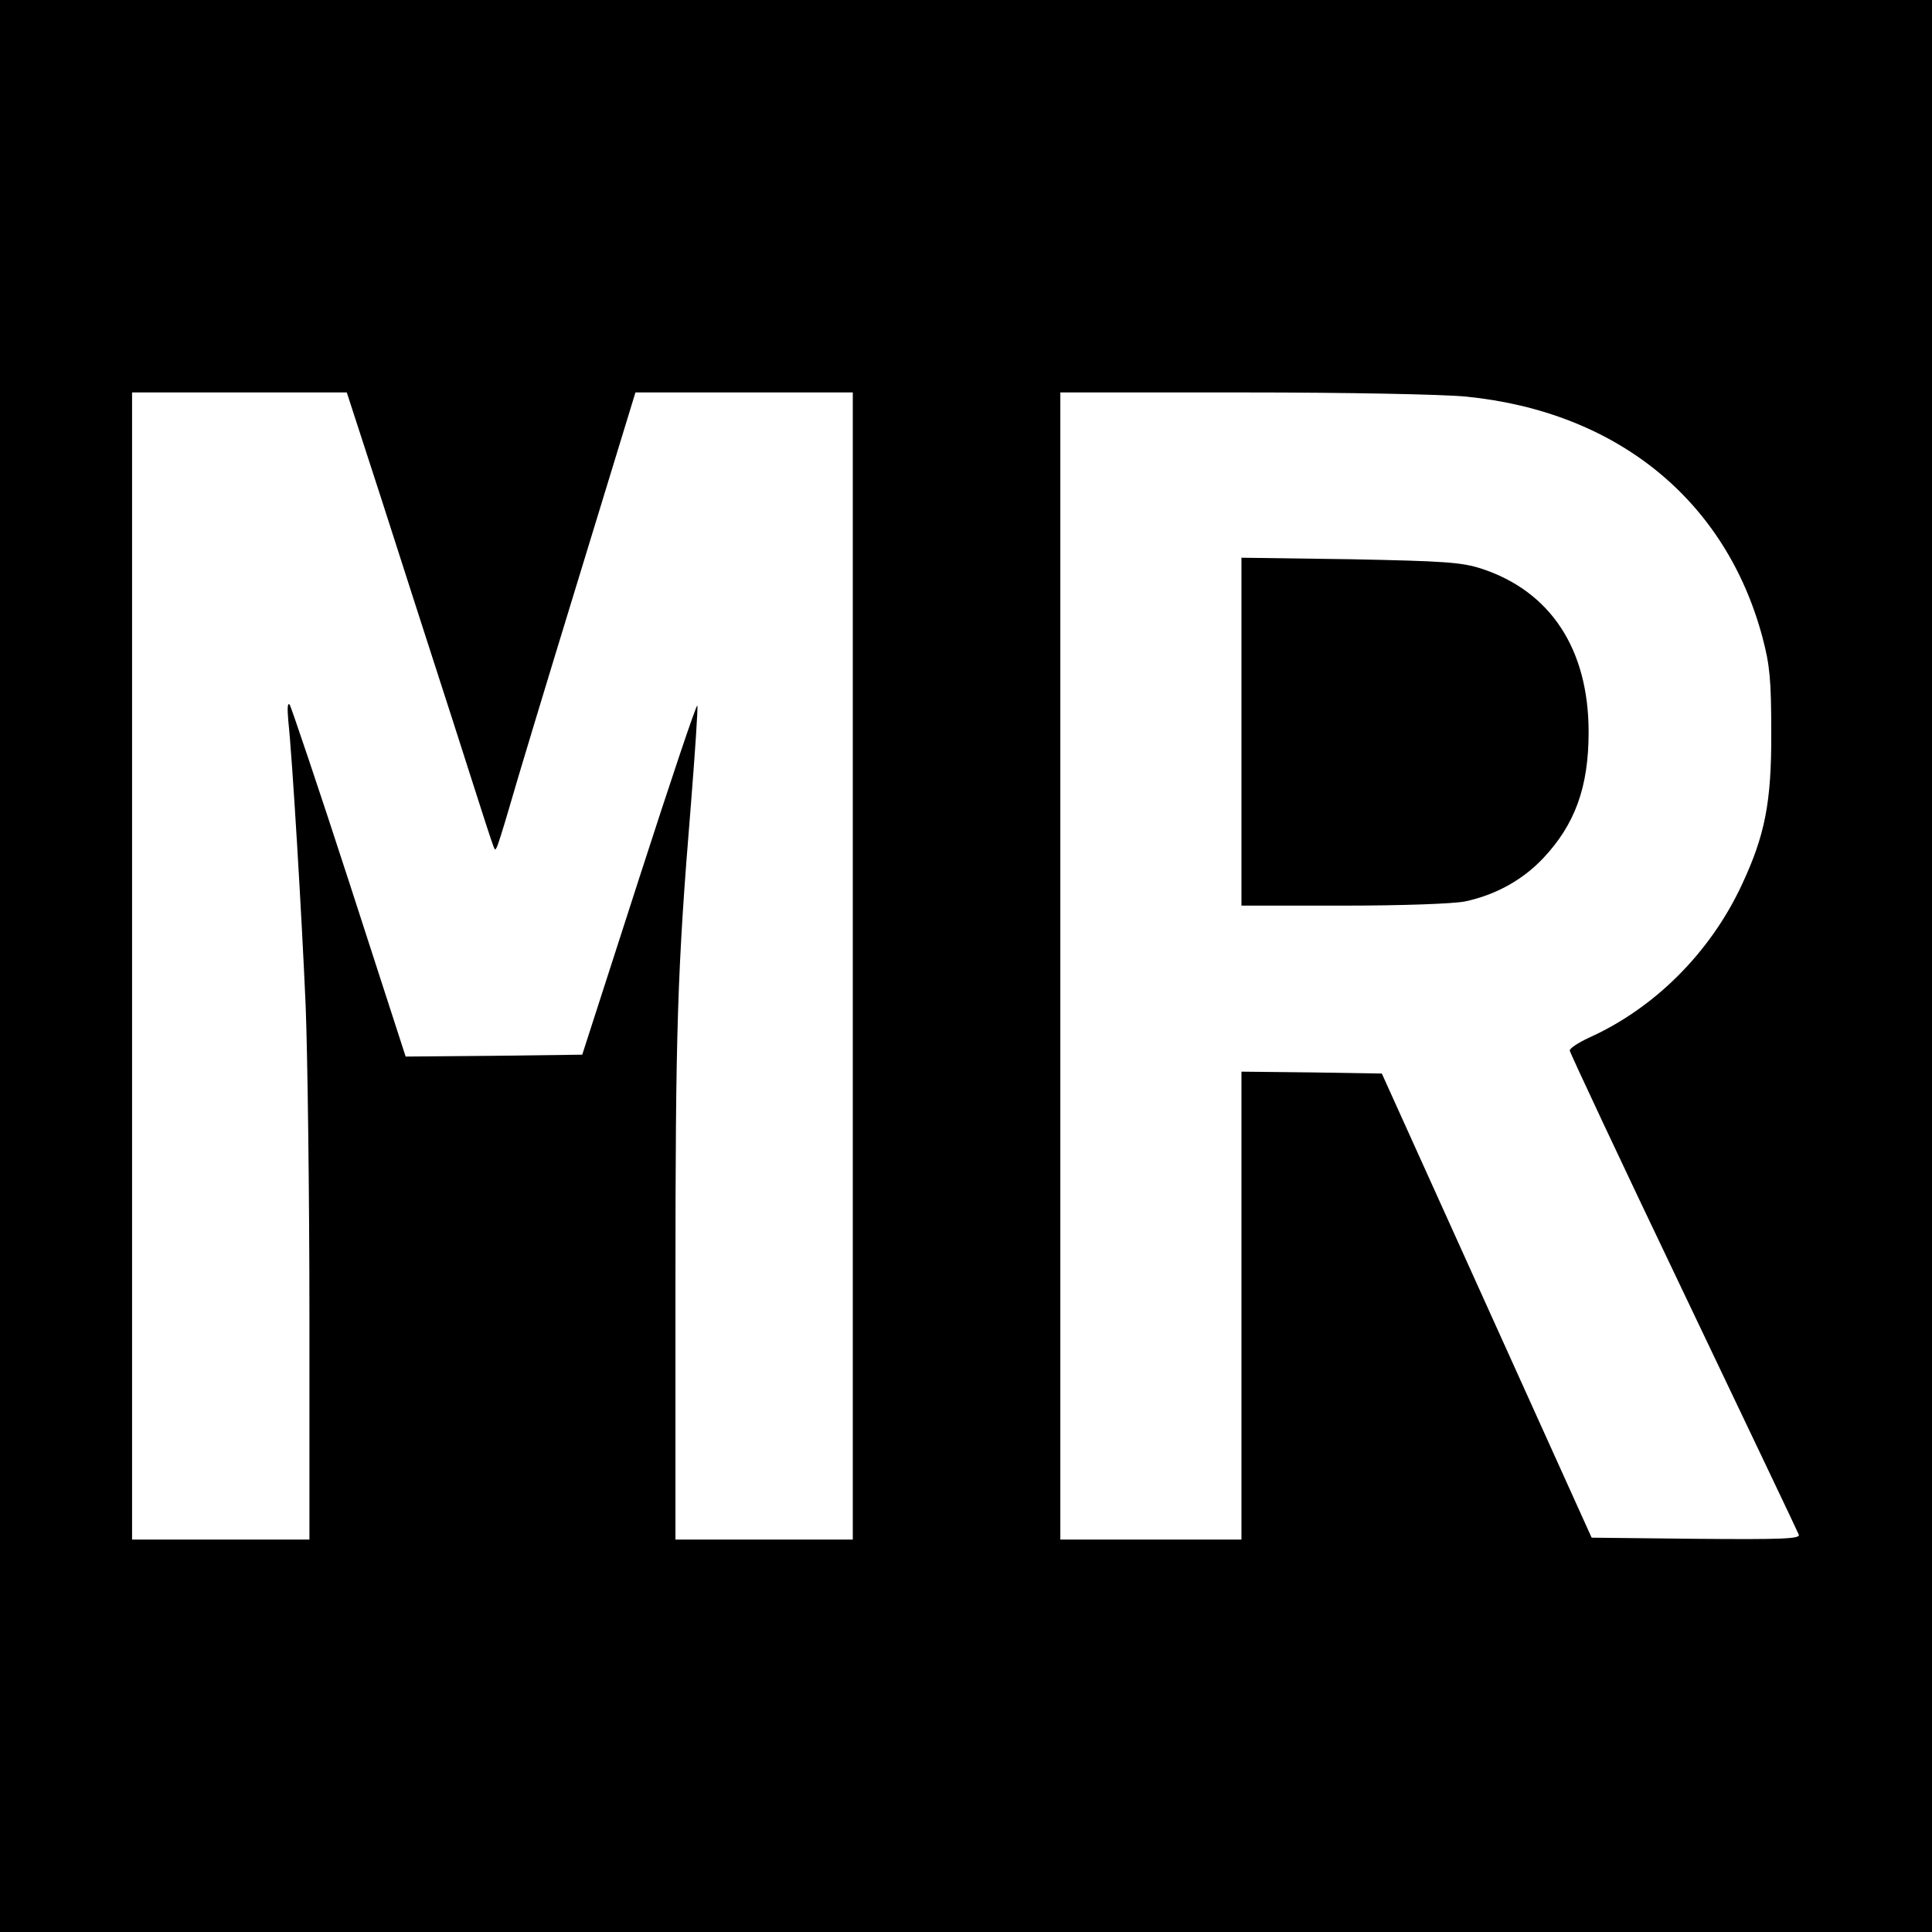
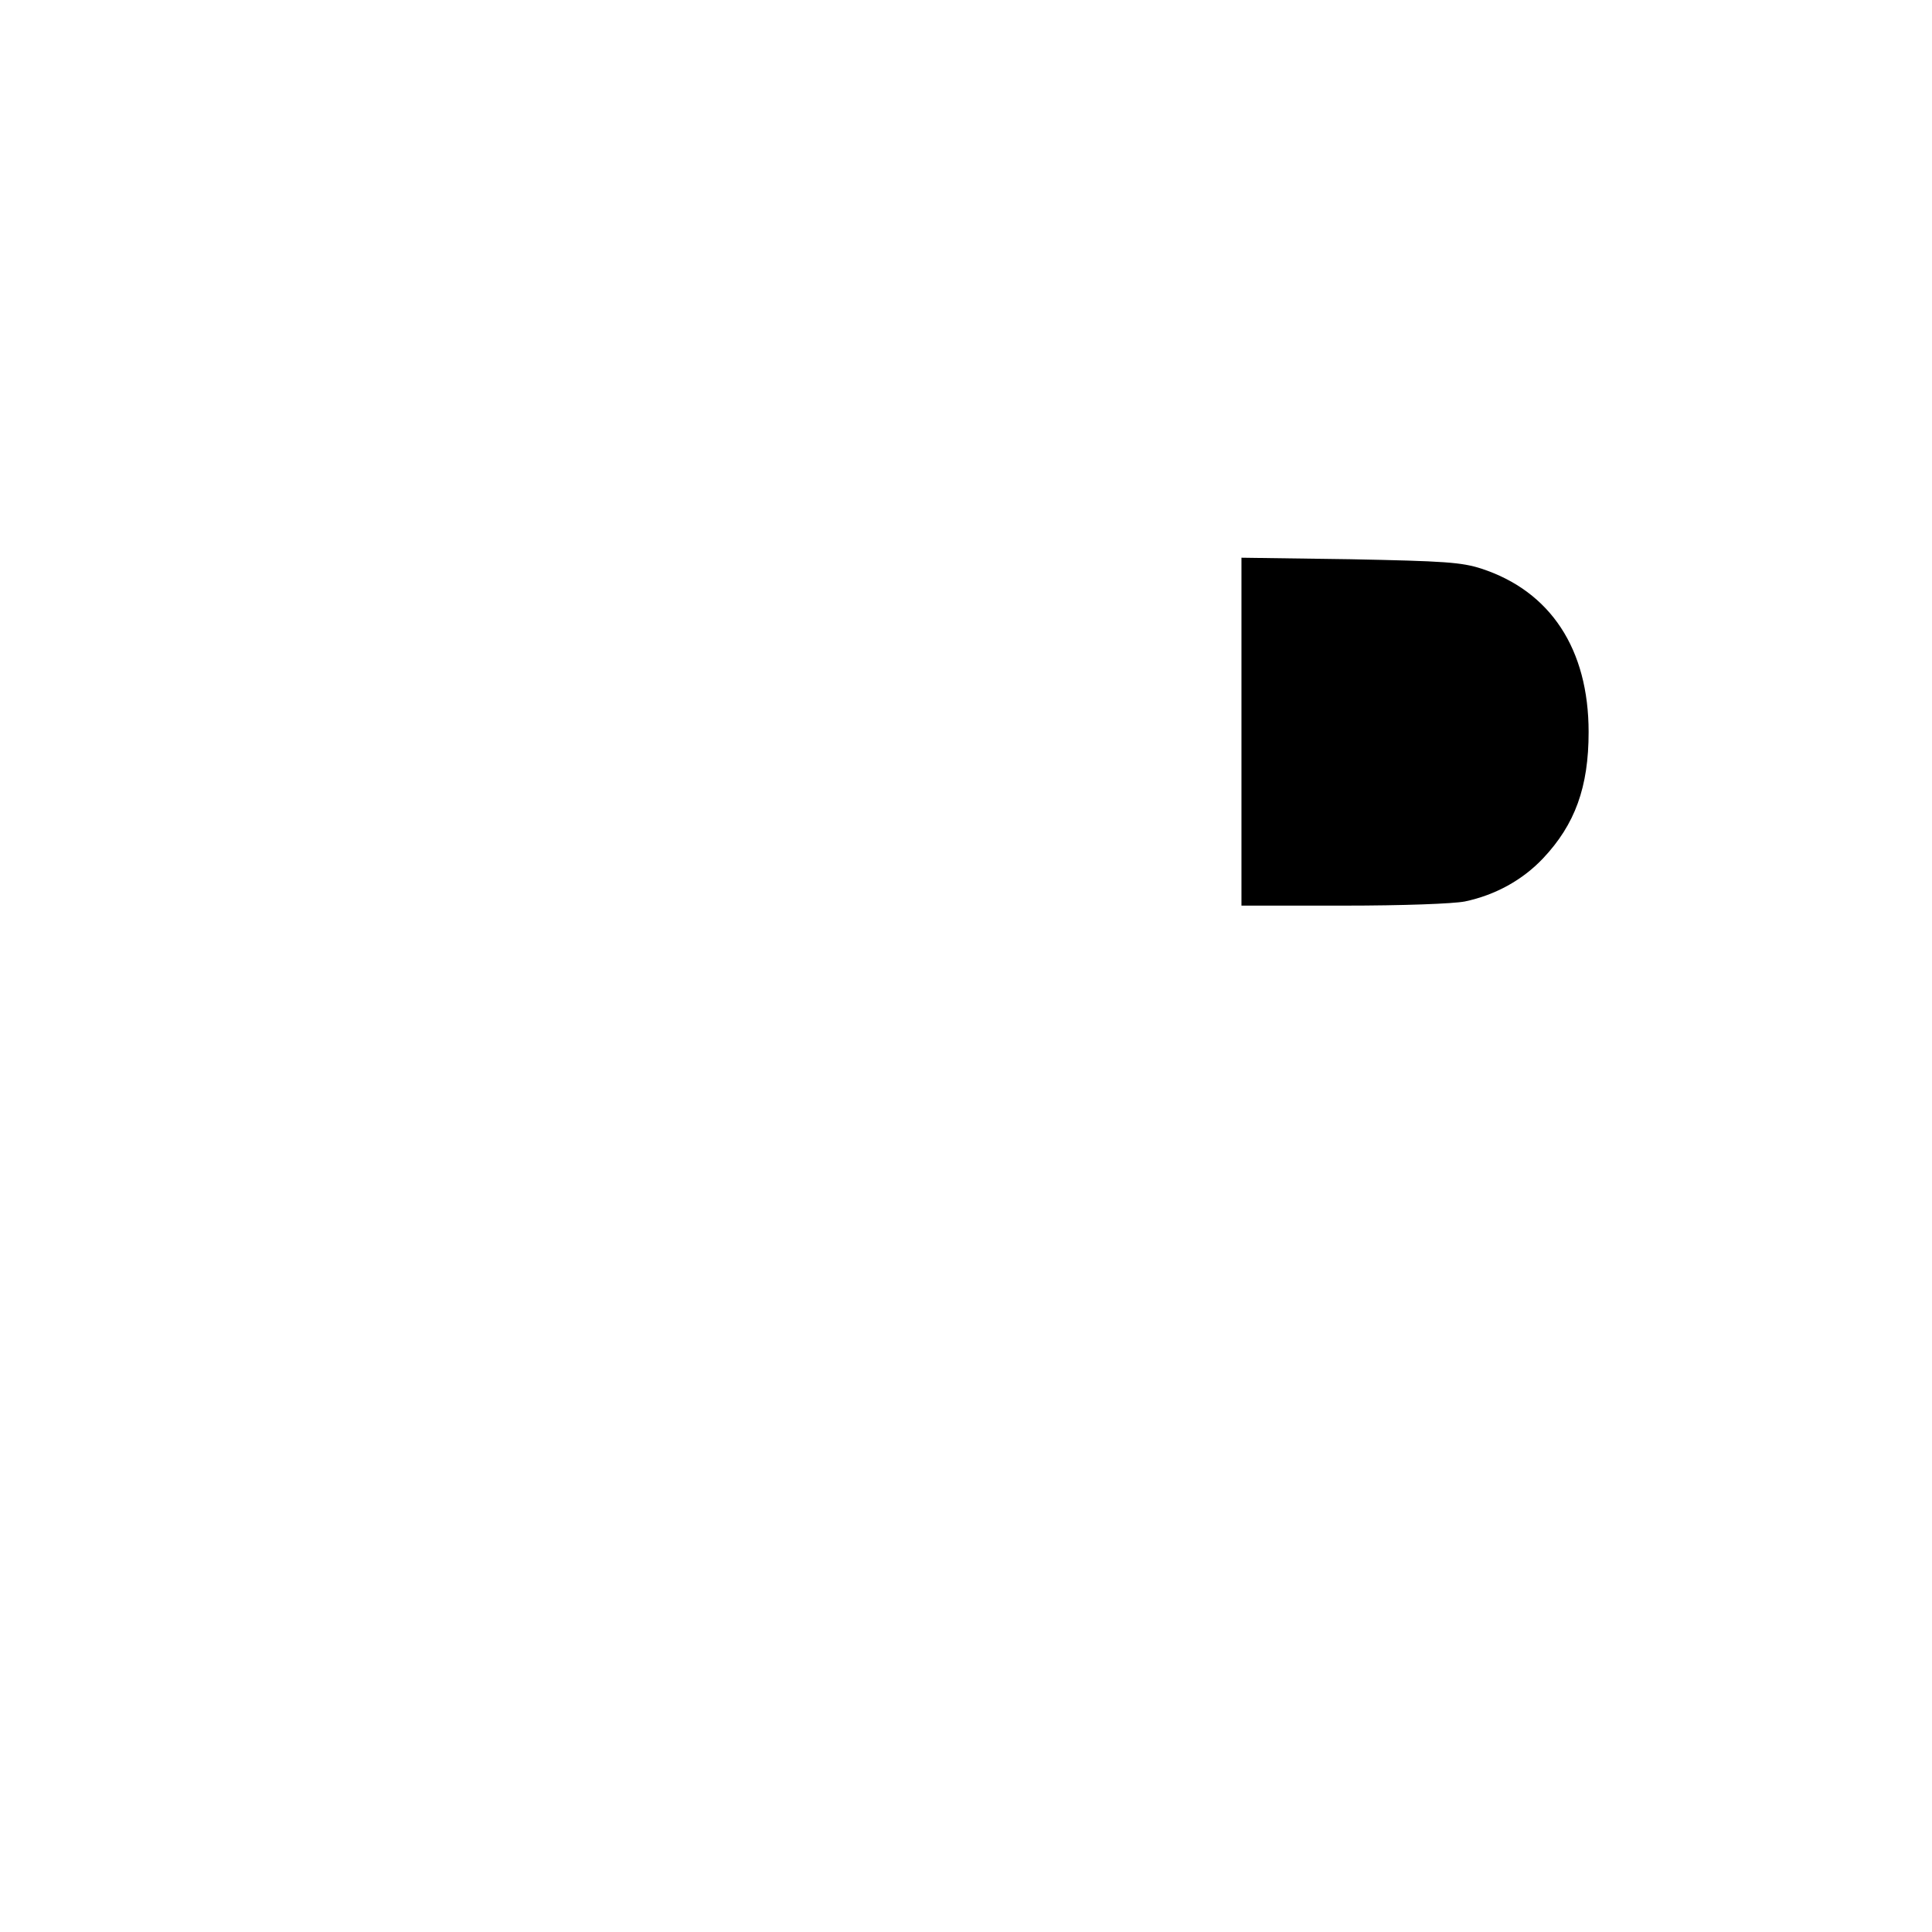
<svg xmlns="http://www.w3.org/2000/svg" version="1.0" width="512pt" height="512pt" viewBox="0 0 512 512" preserveAspectRatio="xMidYMid meet">
  <g transform="translate(0,512) scale(0.1,-0.1)" fill="#000000" stroke="none">
-     <path d="M0 2560 l0 -2560 2560 0 2560 0 0 2560 0 2560 -2560 0 -2560 0 0 -2560z m1009 1243 c49 -153 135 -420 191 -593 121 -377 109 -344 115 -338 3 2 18 51 35 109 16 57 98 328 182 602 l152 497 288 0 288 0 0 -1520 0 -1520 -235 0 -235 0 0 669 c0 687 5 842 41 1279 11 139 19 257 17 262 -2 6 -71 -200 -154 -457 l-151 -468 -234 -3 -234 -2 -149 460 c-82 253 -154 465 -158 472 -6 8 -7 -9 -4 -42 11 -102 36 -523 46 -755 5 -126 10 -497 10 -822 l0 -593 -235 0 -235 0 0 1520 0 1520 285 0 284 0 90 -277z m2876 266 c401 -40 689 -275 786 -639 19 -72 23 -111 23 -250 1 -187 -17 -275 -79 -407 -84 -179 -231 -325 -404 -403 -28 -13 -51 -28 -51 -34 0 -5 135 -293 301 -640 165 -346 303 -635 306 -643 4 -11 -42 -13 -272 -11 l-277 3 -278 615 -278 615 -186 3 -186 2 0 -620 0 -620 -240 0 -240 0 0 1520 0 1520 483 0 c278 0 530 -5 592 -11z" />
    <path d="M3290 3181 l0 -461 270 0 c160 0 291 5 322 11 81 17 153 57 207 114 85 90 121 189 121 335 0 220 -101 373 -284 433 -53 17 -97 20 -348 25 l-288 4 0 -461z" />
  </g>
</svg>